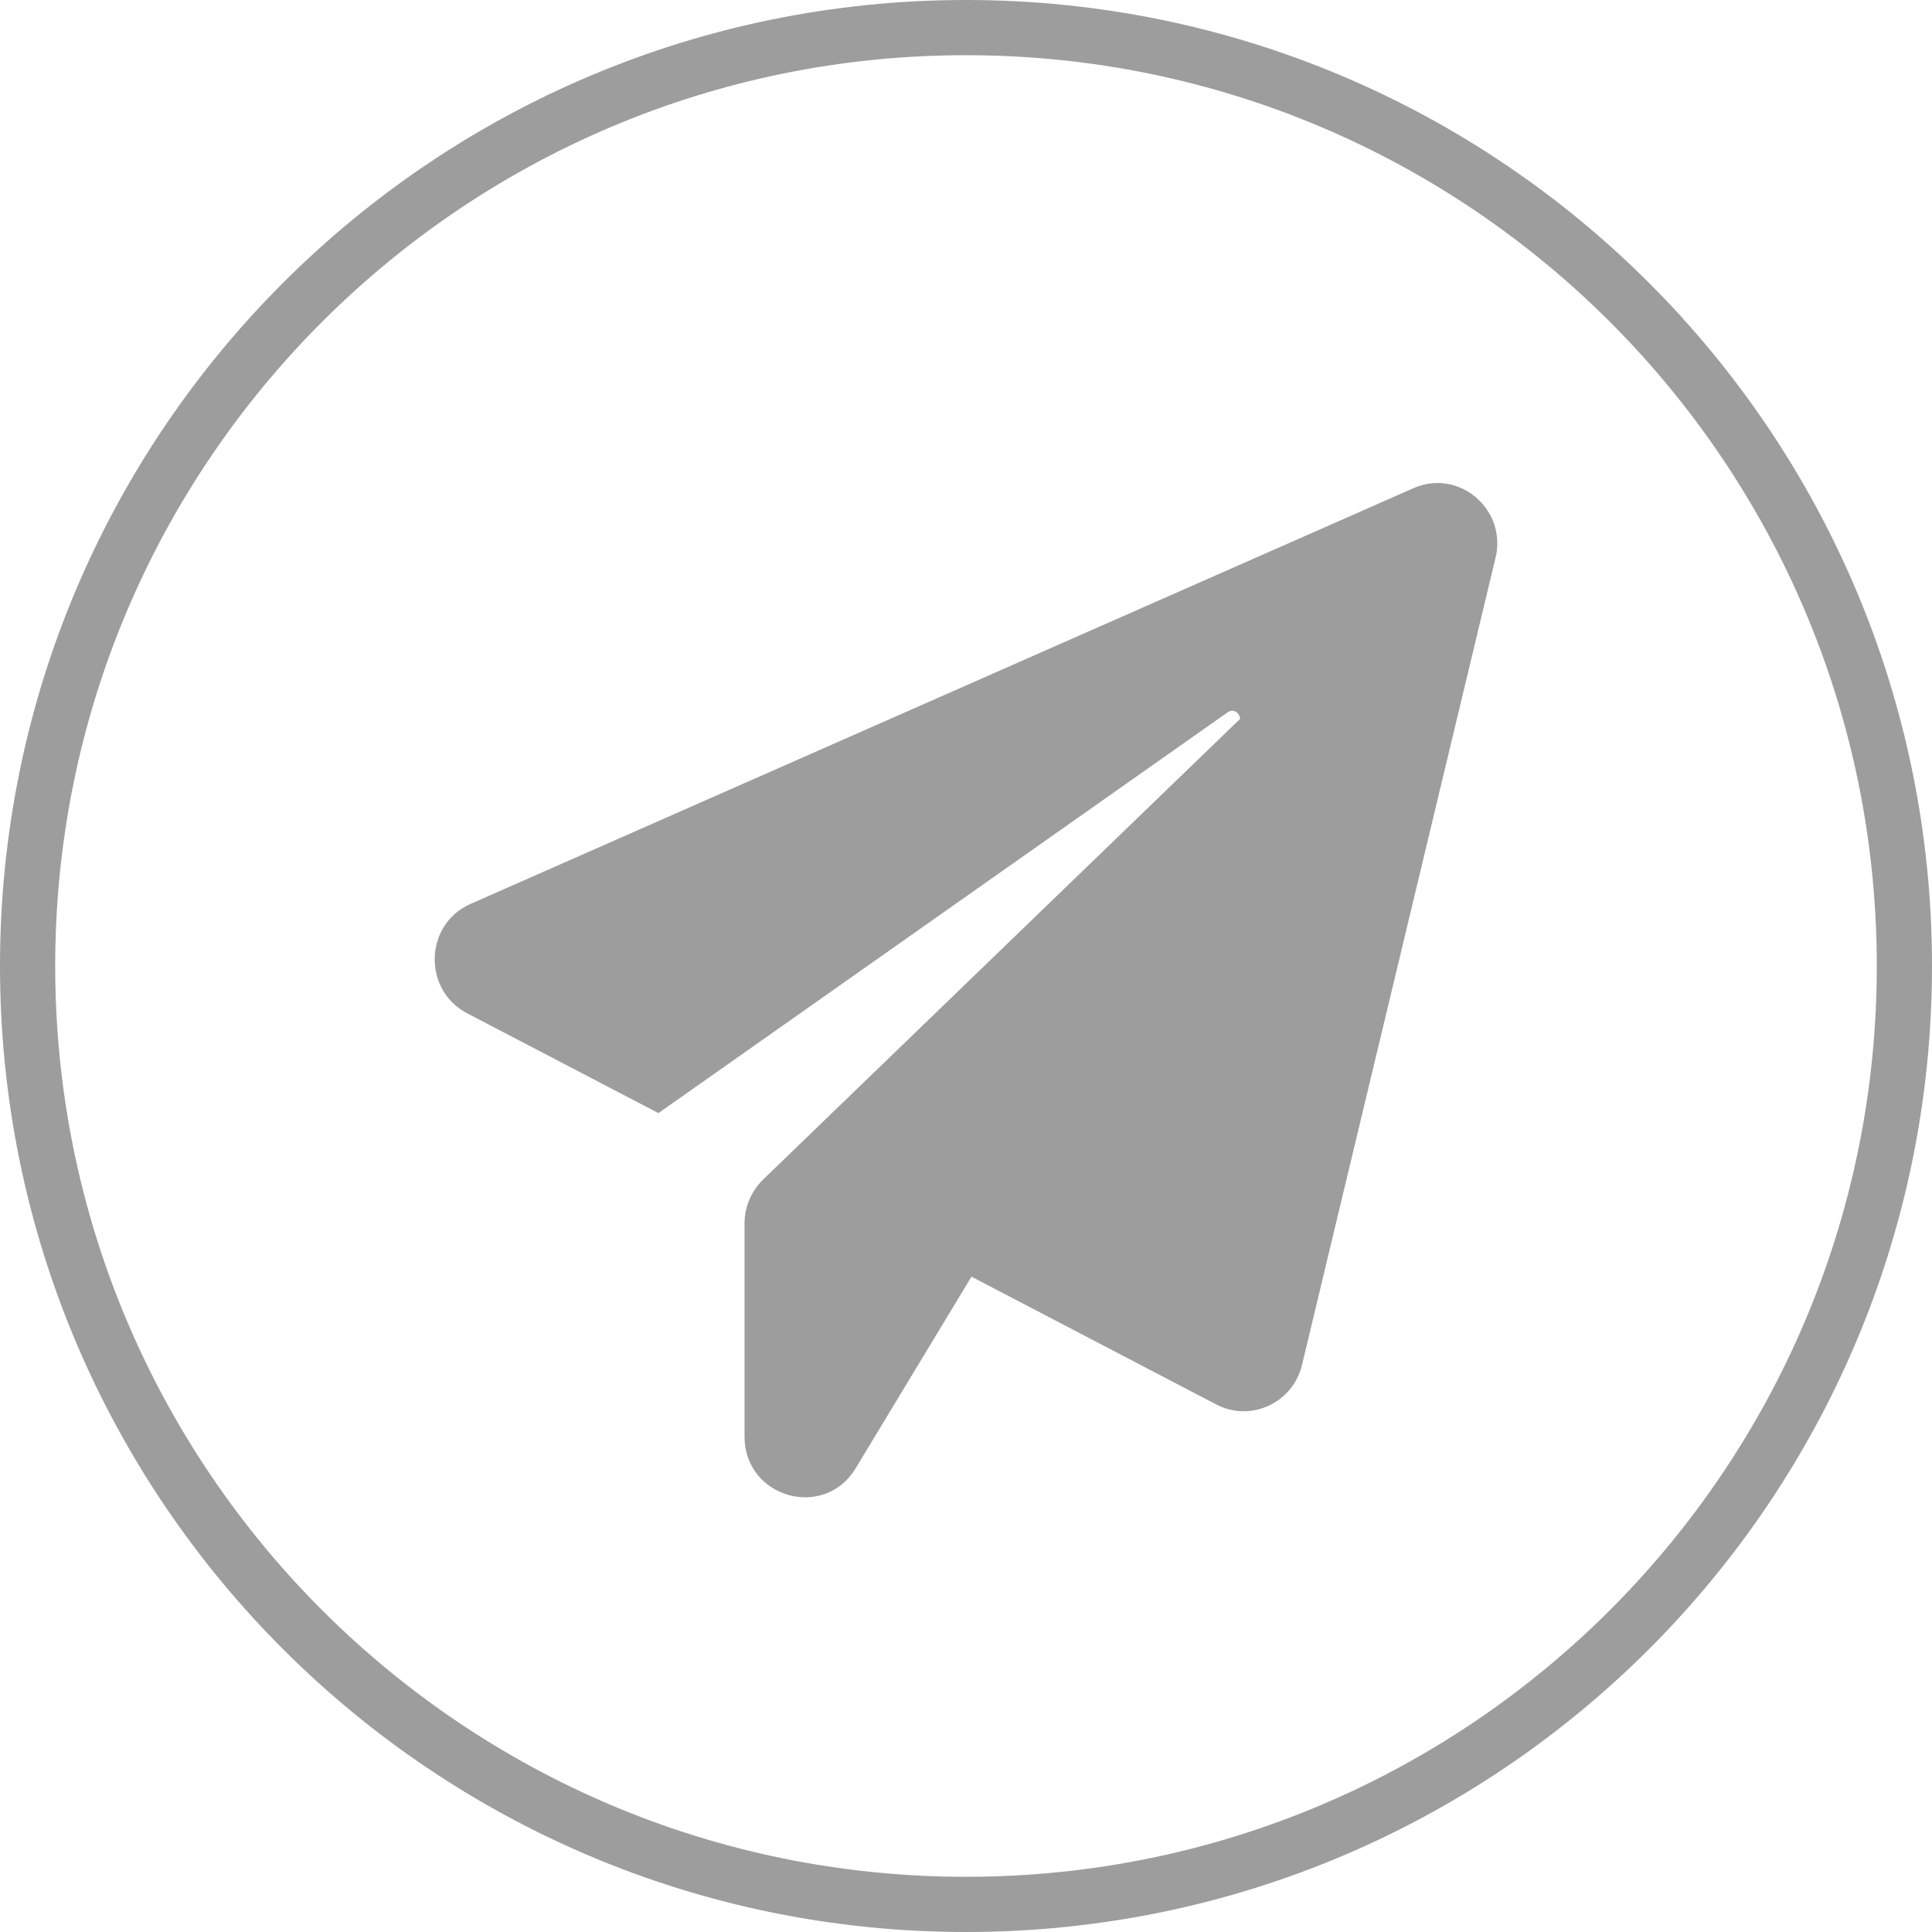
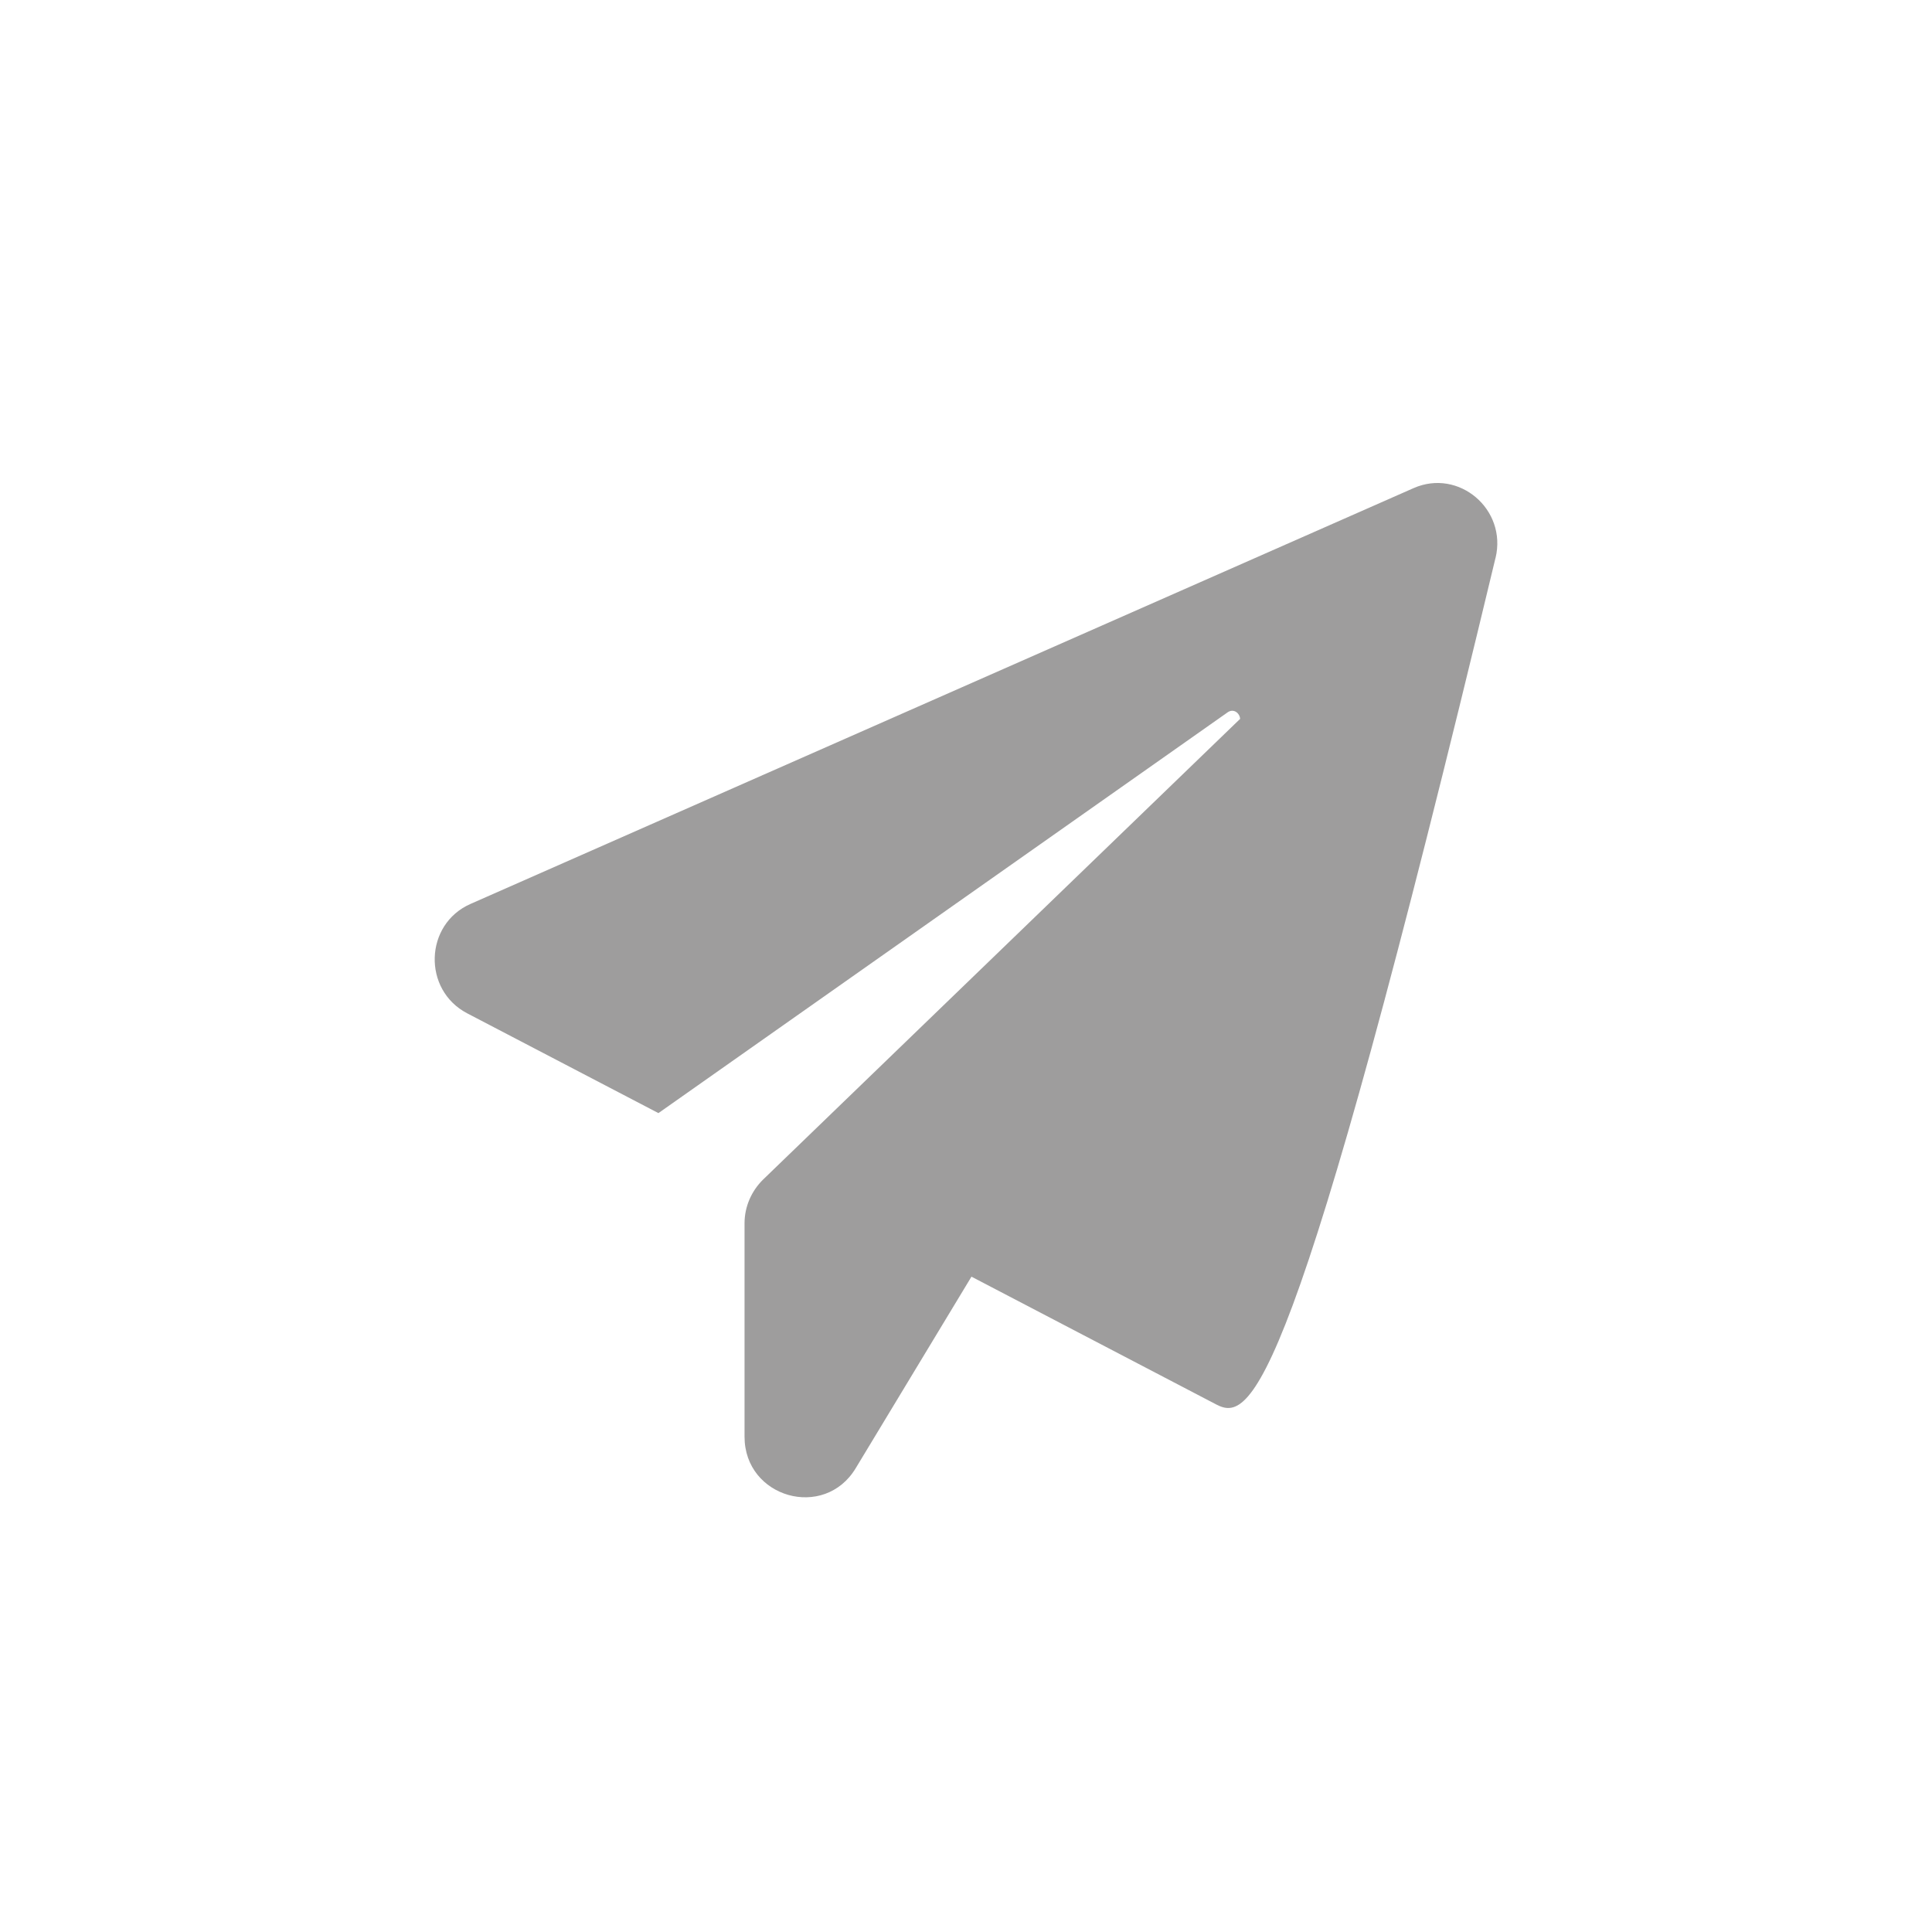
<svg xmlns="http://www.w3.org/2000/svg" width="35" height="35" viewBox="0 0 35 35" fill="none">
-   <path d="M34.5 17.5C34.5 26.889 26.889 34.5 17.5 34.5C8.111 34.5 0.5 26.889 0.5 17.5C0.5 8.111 8.111 0.5 17.5 0.5C26.889 0.5 34.5 8.111 34.5 17.5Z" stroke="#9E9D9D" />
-   <path d="M27.092 10.109L23.587 24.727C23.422 25.416 22.659 25.77 22.033 25.443L17.599 23.128L15.502 26.598C14.932 27.544 13.488 27.133 13.488 26.027V22.161C13.488 21.862 13.612 21.577 13.825 21.368L22.466 13.023C22.459 12.919 22.349 12.828 22.239 12.905L11.928 20.165L8.463 18.357C7.652 17.933 7.687 16.743 8.525 16.375L25.608 8.843C26.426 8.482 27.306 9.226 27.093 10.109L27.092 10.109Z" fill="#9E9D9D" />
+   <path d="M27.092 10.109C23.422 25.416 22.659 25.77 22.033 25.443L17.599 23.128L15.502 26.598C14.932 27.544 13.488 27.133 13.488 26.027V22.161C13.488 21.862 13.612 21.577 13.825 21.368L22.466 13.023C22.459 12.919 22.349 12.828 22.239 12.905L11.928 20.165L8.463 18.357C7.652 17.933 7.687 16.743 8.525 16.375L25.608 8.843C26.426 8.482 27.306 9.226 27.093 10.109L27.092 10.109Z" fill="#9E9D9D" />
</svg>